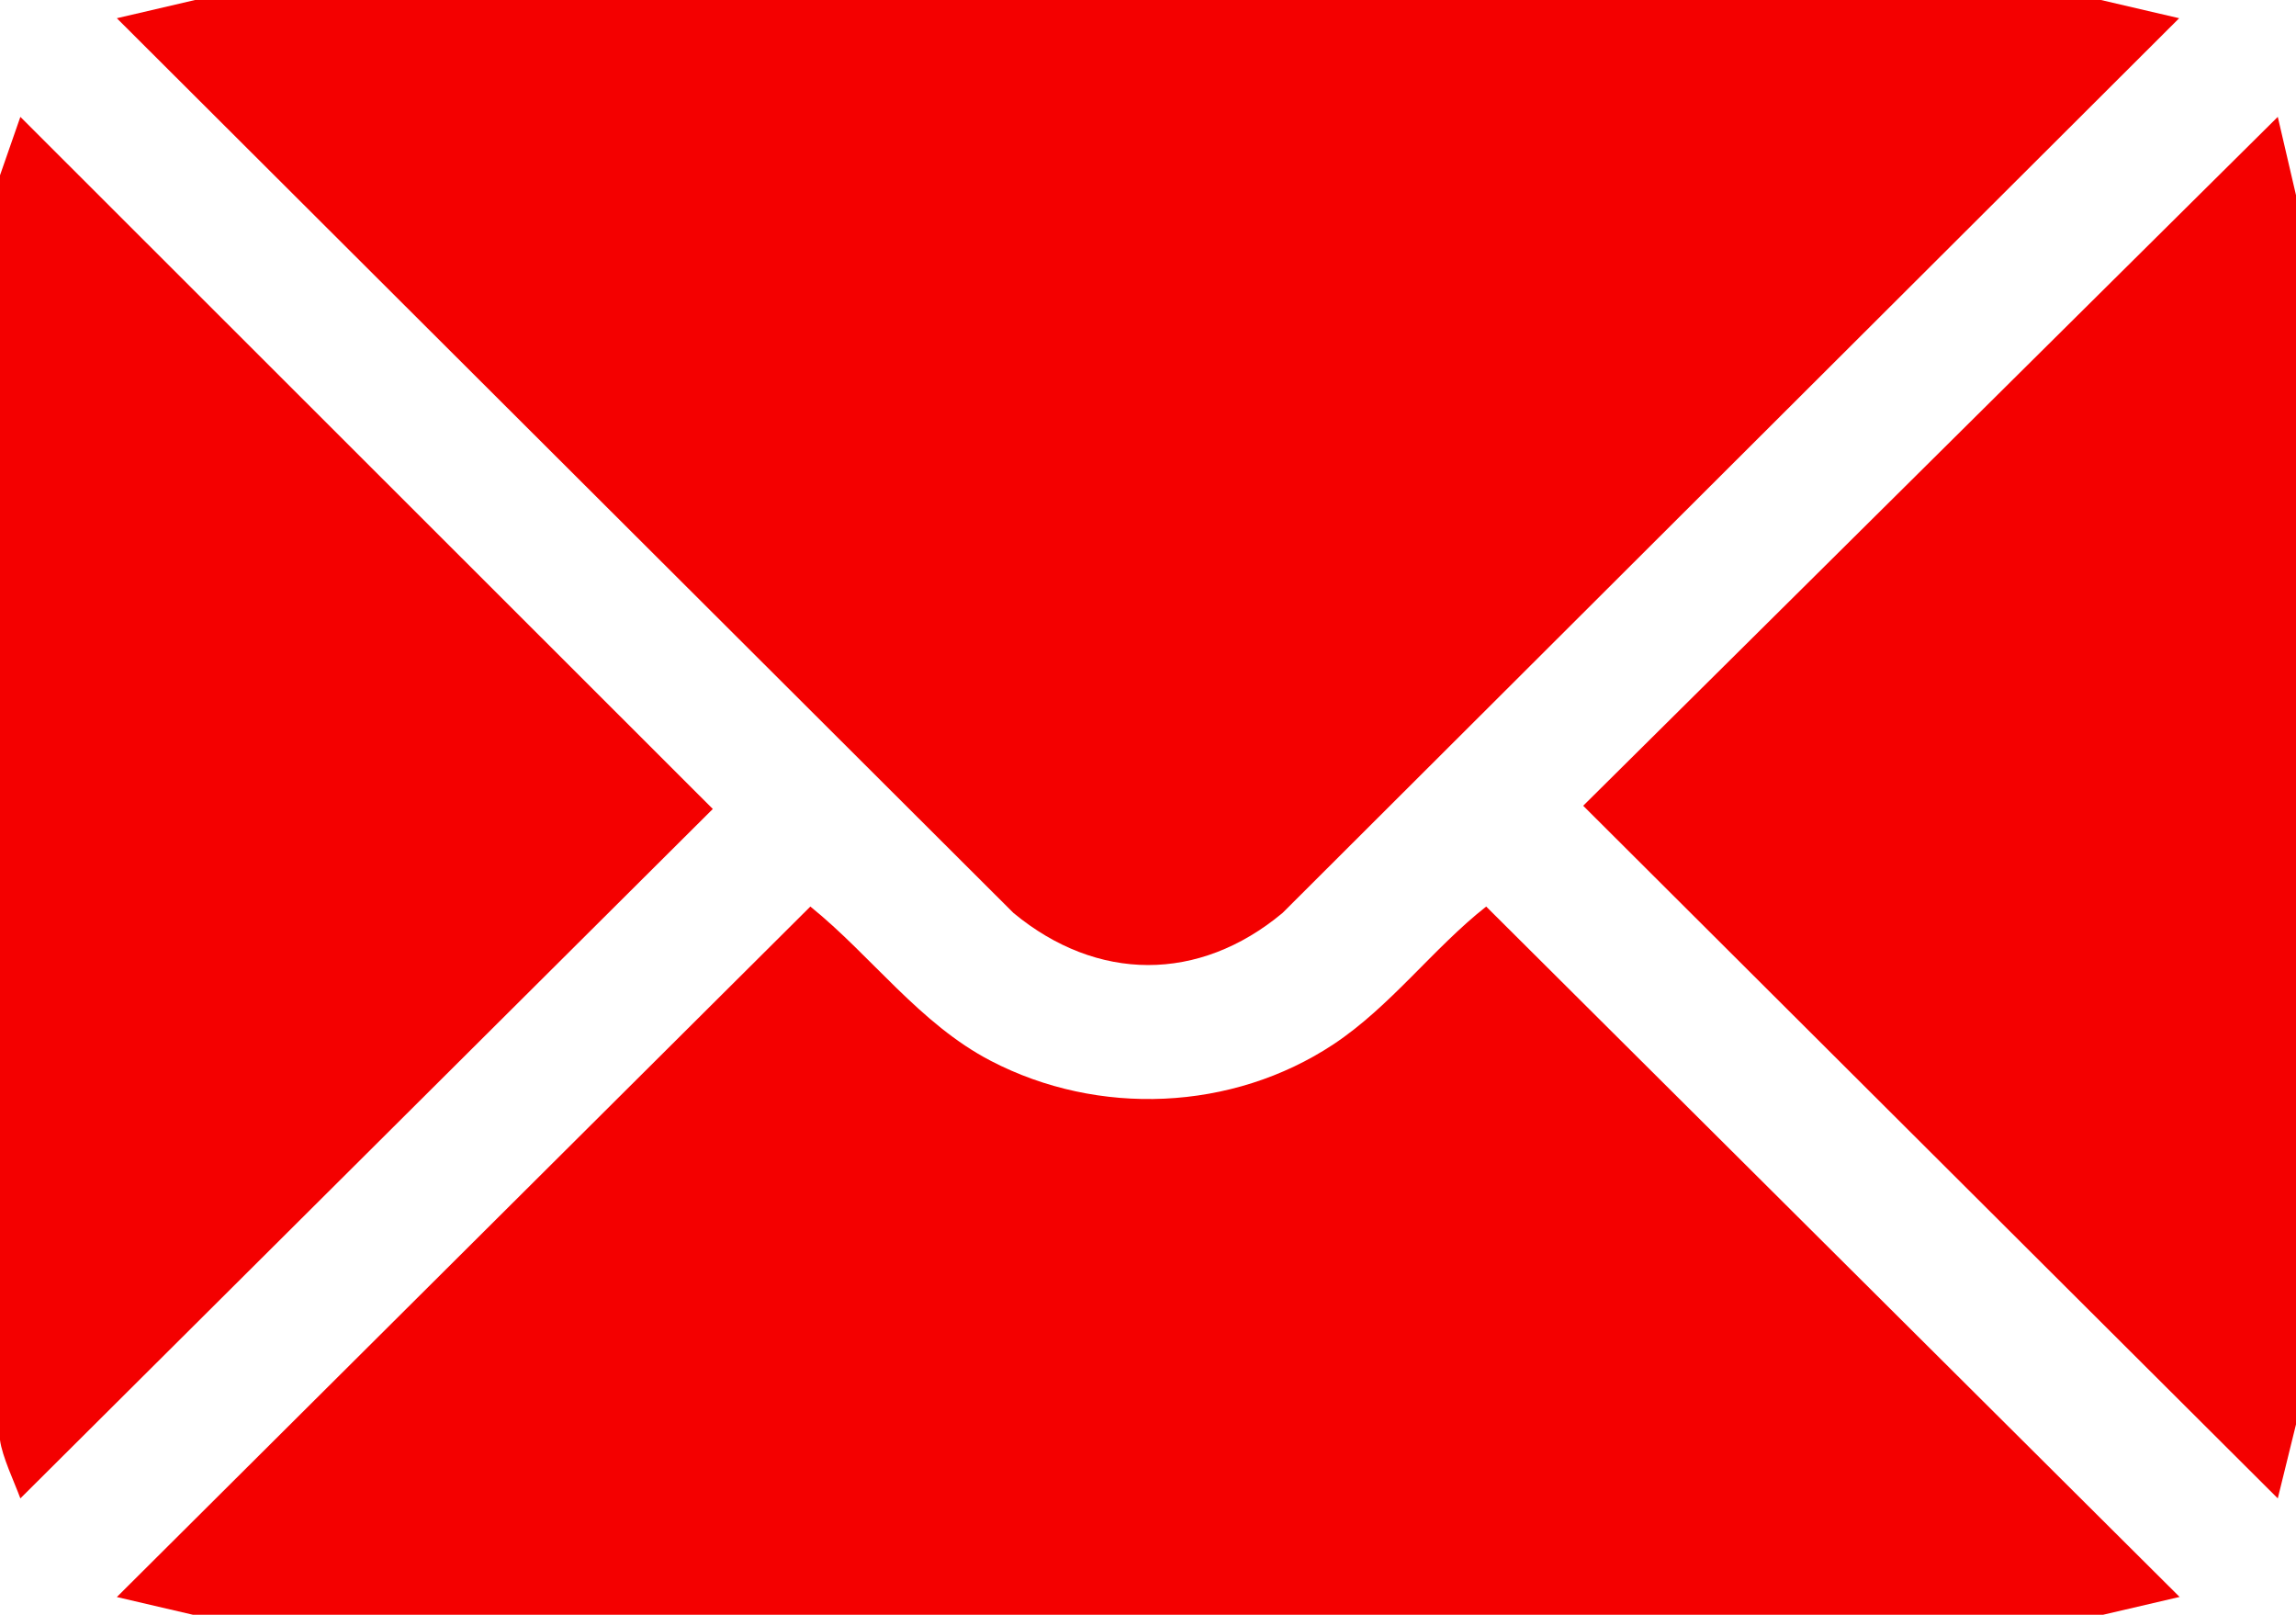
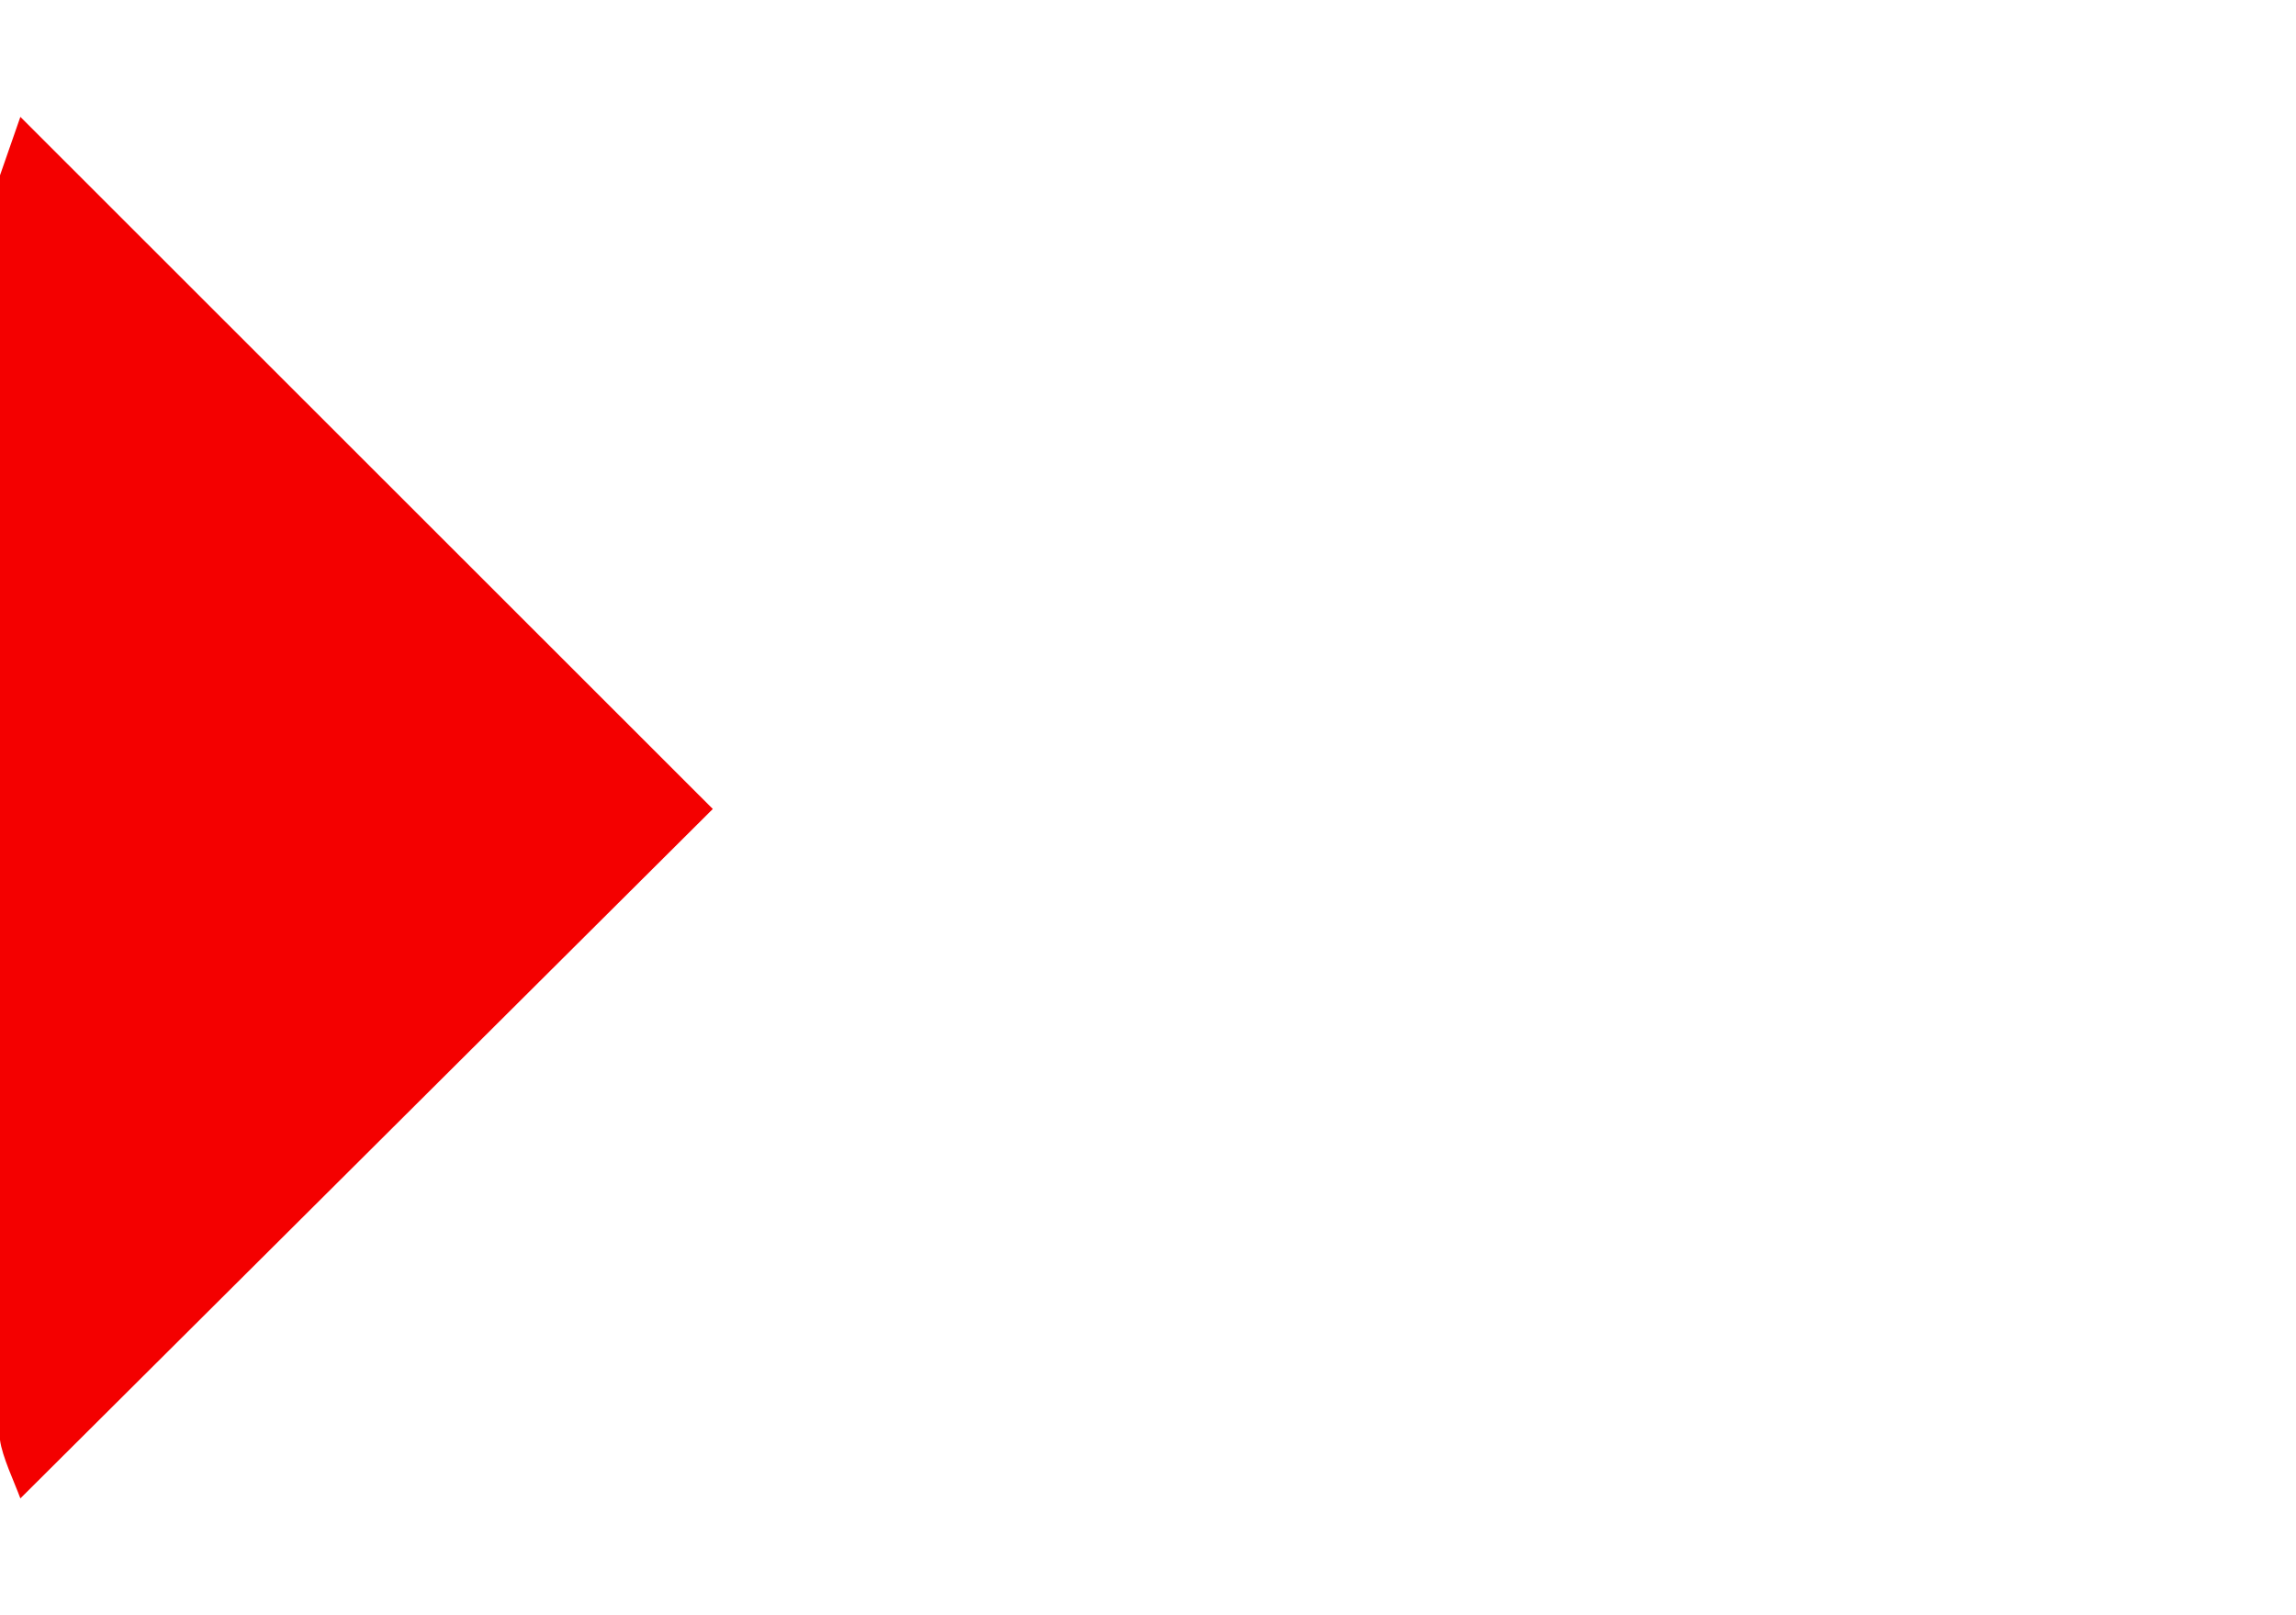
<svg xmlns="http://www.w3.org/2000/svg" id="Layer_2" data-name="Layer 2" viewBox="0 0 42.84 30.12">
  <defs>
    <style>
      .cls-1 {
        fill: #f40000;
      }
    </style>
  </defs>
  <g id="Layer_1-2" data-name="Layer 1">
    <g>
      <path class="cls-1" d="M0,3.27l.38-1.09,12.92,12.91L.38,27.95c-.11-.3-.34-.78-.38-1.09V3.27Z" />
-       <path class="cls-1" d="M40.66.34l-16.73,16.69c-1.56,1.3-3.46,1.29-5.02,0L2.18.34l1.46-.34h35.56l1.46.34Z" />
-       <path class="cls-1" d="M40.66,29.79l-1.46.34H3.64l-1.46-.34,12.94-12.88c1.14.92,2.04,2.19,3.37,2.88,2,1.04,4.5.94,6.39-.31,1.07-.71,1.86-1.79,2.85-2.57l12.94,12.88Z" />
-       <polygon class="cls-1" points="42.5 27.95 29.54 15.03 42.5 2.18 42.84 3.64 42.84 26.57 42.5 27.95" />
    </g>
  </g>
</svg>